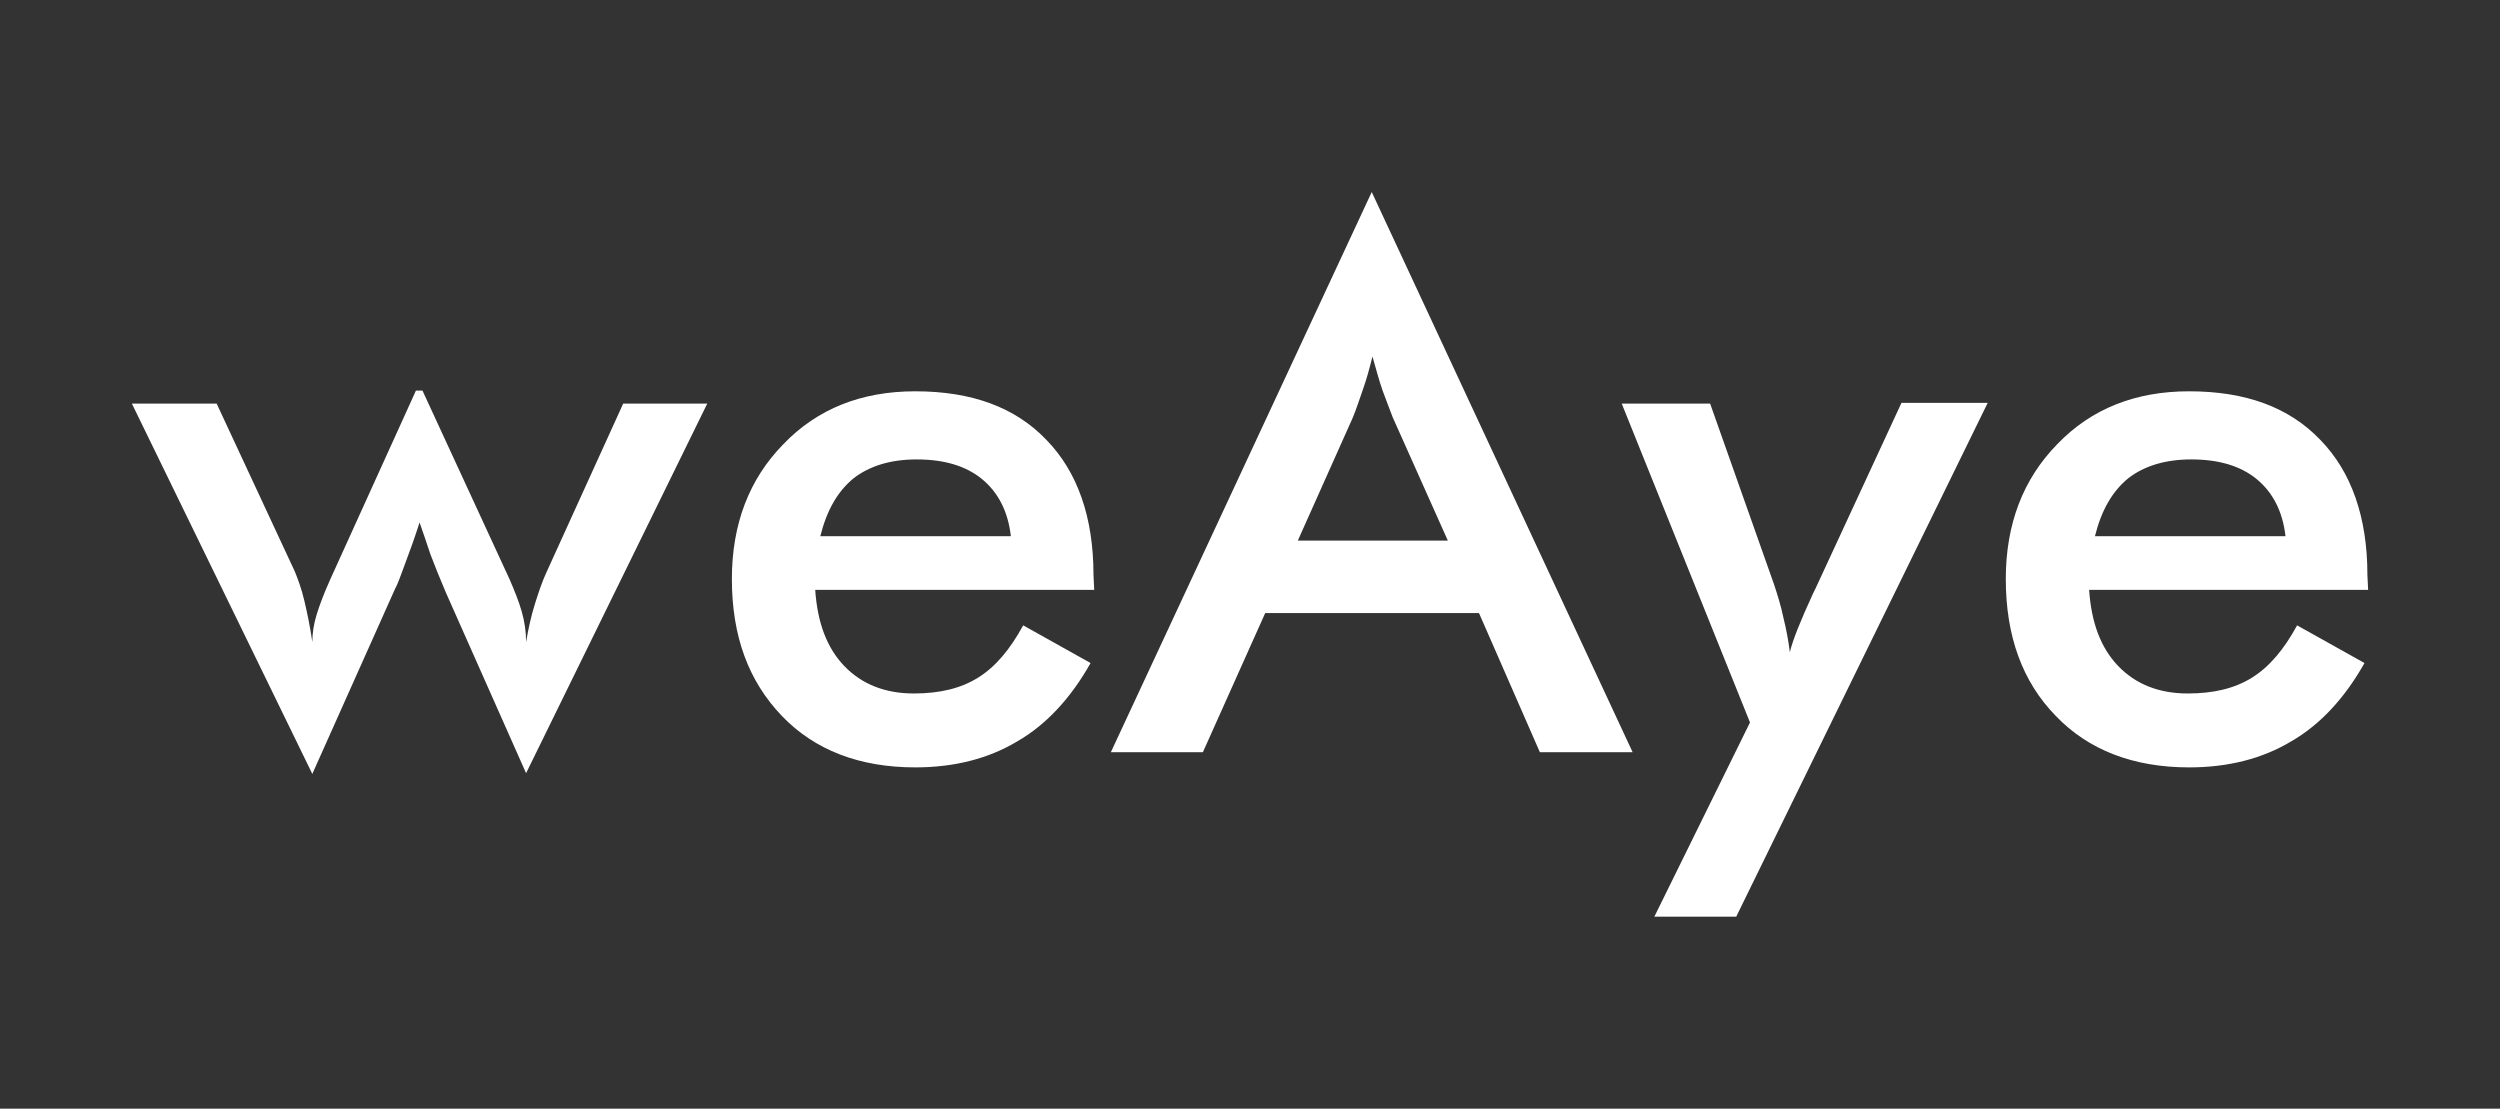
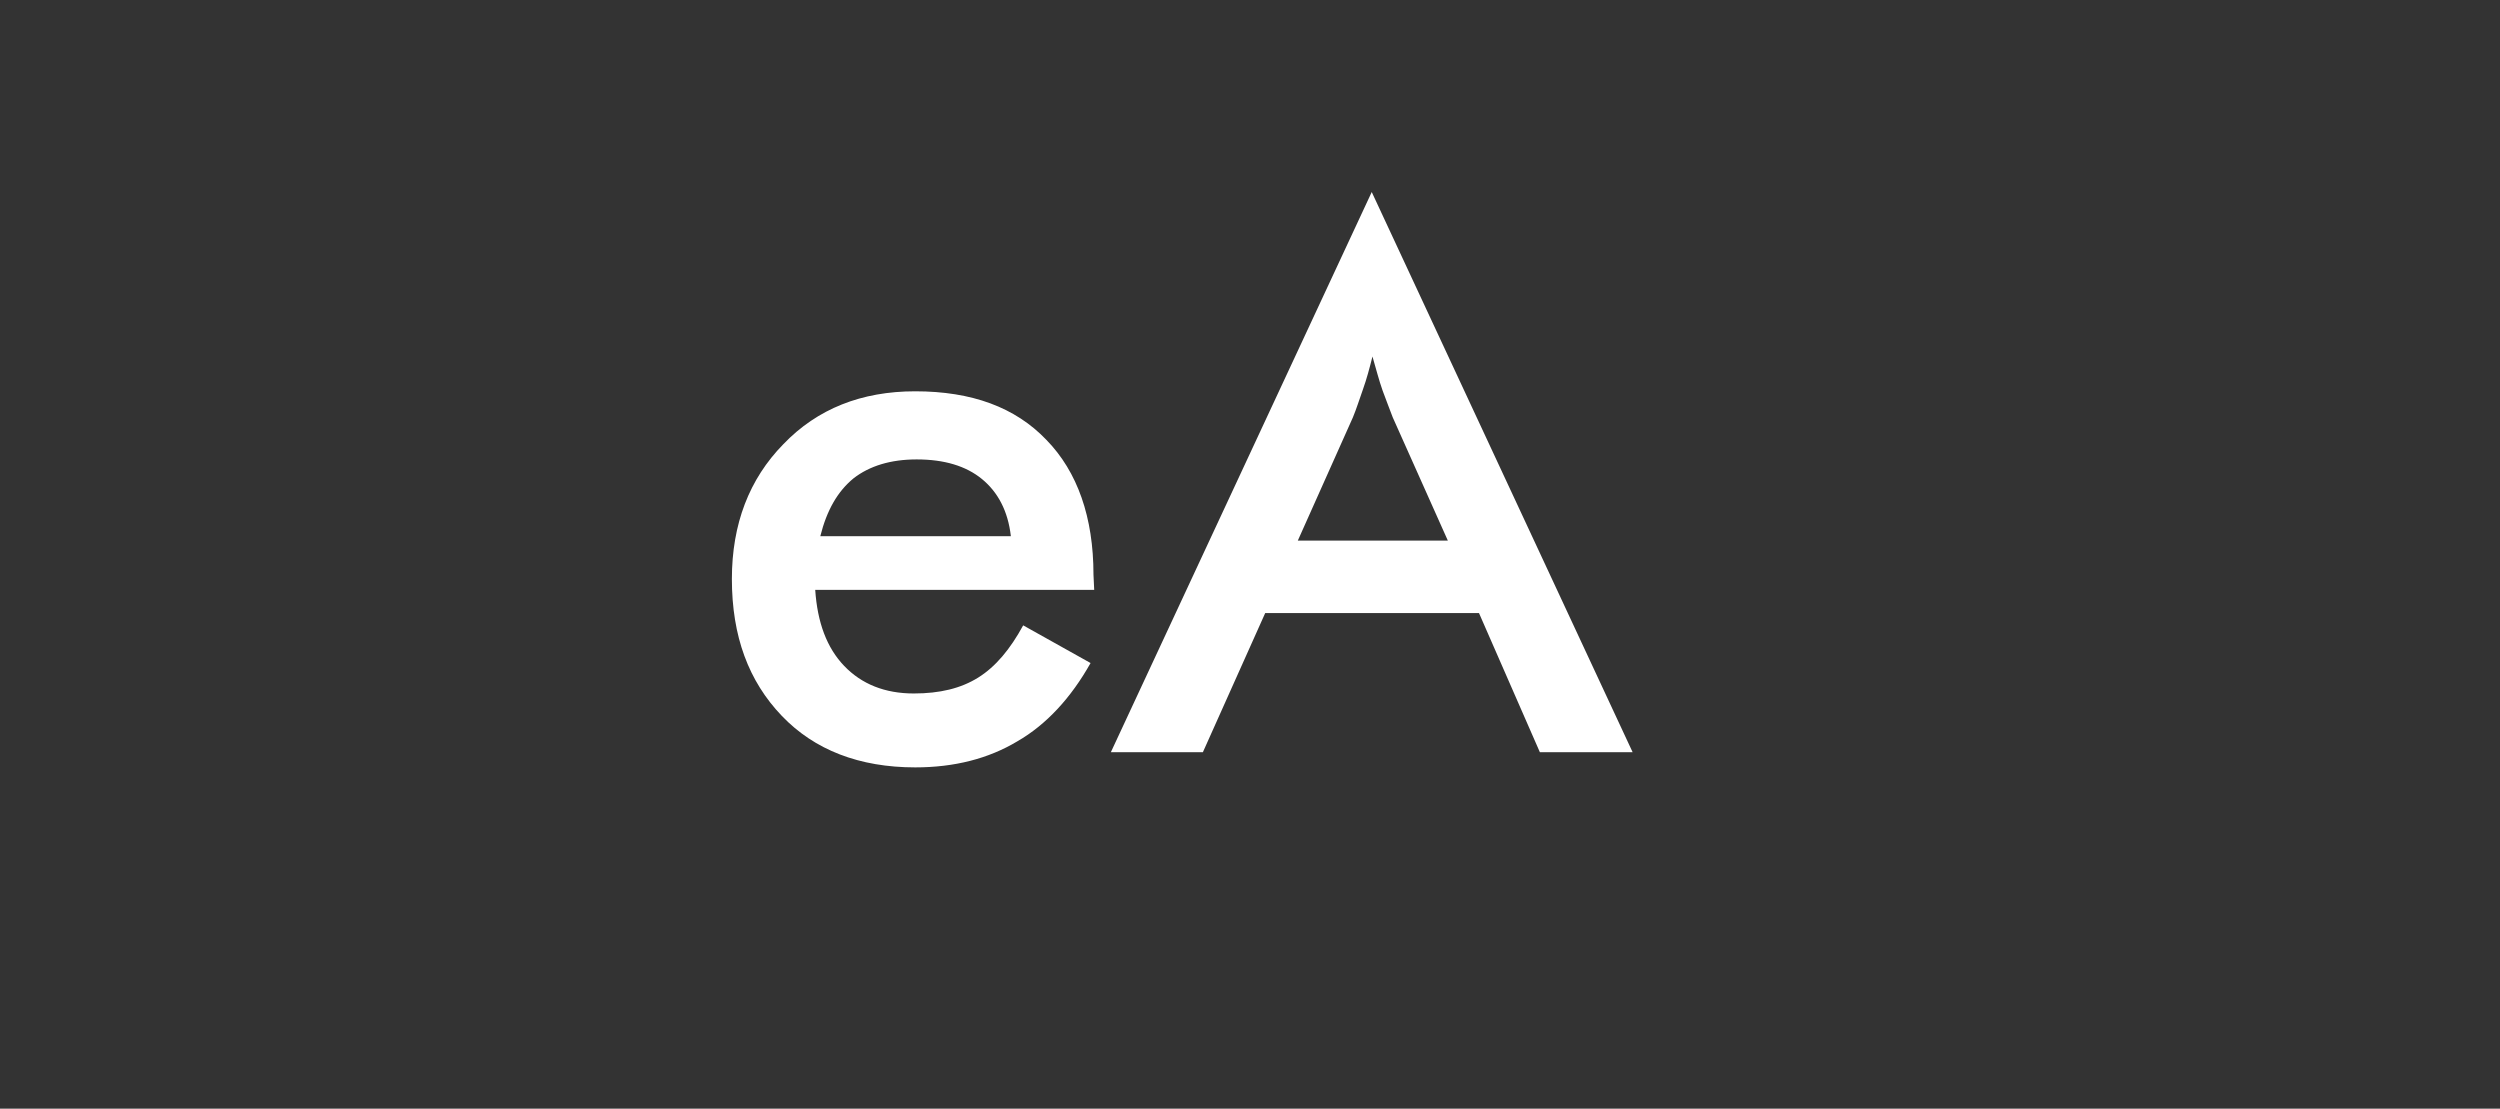
<svg xmlns="http://www.w3.org/2000/svg" version="1.1" id="图层_1" x="0px" y="0px" viewBox="0 0 345 153" style="enable-background:new 0 0 345 153;" xml:space="preserve">
  <rect x="0" y="0" width="345" height="153" fill="#333333" stroke="none" />
  <style type="text/css">
	.st0{fill:#FFFFFF;}
</style>
  <g>
-     <path class="st0" d="M72.6,106.7l-11.1-25c-0.8-1.9-1.5-3.6-2.1-5.2c-0.5-1.5-1-3-1.5-4.4c-0.7,2.2-1.4,4.1-2,5.7s-1,2.8-1.4,3.5   l-11.4,25.5L18.2,55.7h11.7l10.8,23.2c0.4,1,0.9,2.3,1.3,4c0.4,1.7,0.8,3.6,1.1,5.7c0-1.2,0.2-2.5,0.6-3.8c0.4-1.3,1-2.9,1.9-4.9   l11.8-26h0.9l12,26c0.7,1.6,1.3,3.1,1.7,4.5c0.4,1.4,0.6,2.8,0.6,4.2c0.3-1.8,0.7-3.6,1.2-5.2s1-3.1,1.6-4.4L86,55.7h11.6   L72.6,106.7z" />
    <path class="st0" d="M151,81.4h-38.5c0.3,4.5,1.6,8,4,10.5s5.6,3.8,9.6,3.8c3.6,0,6.5-0.7,8.9-2.2s4.4-3.9,6.2-7.2l9.3,5.2   c-2.7,4.8-6.1,8.5-10.1,10.8c-4,2.4-8.7,3.6-14.1,3.6c-7.7,0-13.9-2.4-18.4-7.1c-4.6-4.8-6.9-11-6.9-18.9c0-7.6,2.4-13.8,7.1-18.6   c4.7-4.9,10.8-7.3,18.2-7.3c7.8,0,13.8,2.2,18.1,6.7c4.3,4.4,6.5,10.7,6.5,18.6L151,81.4L151,81.4z M139.5,74   c-0.4-3.5-1.8-6.1-4-7.9s-5.2-2.7-9-2.7c-3.6,0-6.5,0.9-8.7,2.6c-2.2,1.8-3.7,4.4-4.6,8H139.5z" />
    <path class="st0" d="M212.5,103.8l-8.4-19.2h-29.5l-8.6,19.2h-12.7l36-77.3l36,77.3H212.5z M179.1,74.6h20.7l-7.6-17   c-0.4-1.1-0.9-2.3-1.4-3.7s-0.9-3-1.4-4.7c-0.4,1.6-0.8,3.1-1.3,4.5s-0.9,2.7-1.4,3.9L179.1,74.6z" />
-     <path class="st0" d="M239.6,126.5h-11.3l13.2-26.8l-17.7-44H236l8.8,24.9c0.5,1.5,1,3.1,1.3,4.6c0.4,1.6,0.7,3.2,0.9,4.8   c0.4-1.7,1.5-4.4,3.2-8.1l0.3-0.6l11.9-25.7h11.9L239.6,126.5z" />
-     <path class="st0" d="M326.8,81.4h-38.5c0.3,4.5,1.6,8,4,10.5s5.6,3.8,9.6,3.8c3.6,0,6.5-0.7,8.9-2.2s4.4-3.9,6.2-7.2l9.3,5.2   c-2.7,4.8-6.1,8.5-10.1,10.8c-4,2.4-8.7,3.6-14.1,3.6c-7.7,0-13.9-2.4-18.4-7.1c-4.6-4.7-6.9-11-6.9-18.9c0-7.6,2.4-13.8,7.1-18.6   c4.7-4.9,10.8-7.3,18.2-7.3c7.8,0,13.8,2.2,18.1,6.7c4.3,4.4,6.5,10.7,6.5,18.6L326.8,81.4L326.8,81.4z M315.4,74   c-0.4-3.5-1.8-6.1-4-7.9s-5.2-2.7-9-2.7c-3.6,0-6.5,0.9-8.7,2.6c-2.2,1.8-3.7,4.4-4.6,8H315.4z" />
  </g>
</svg>